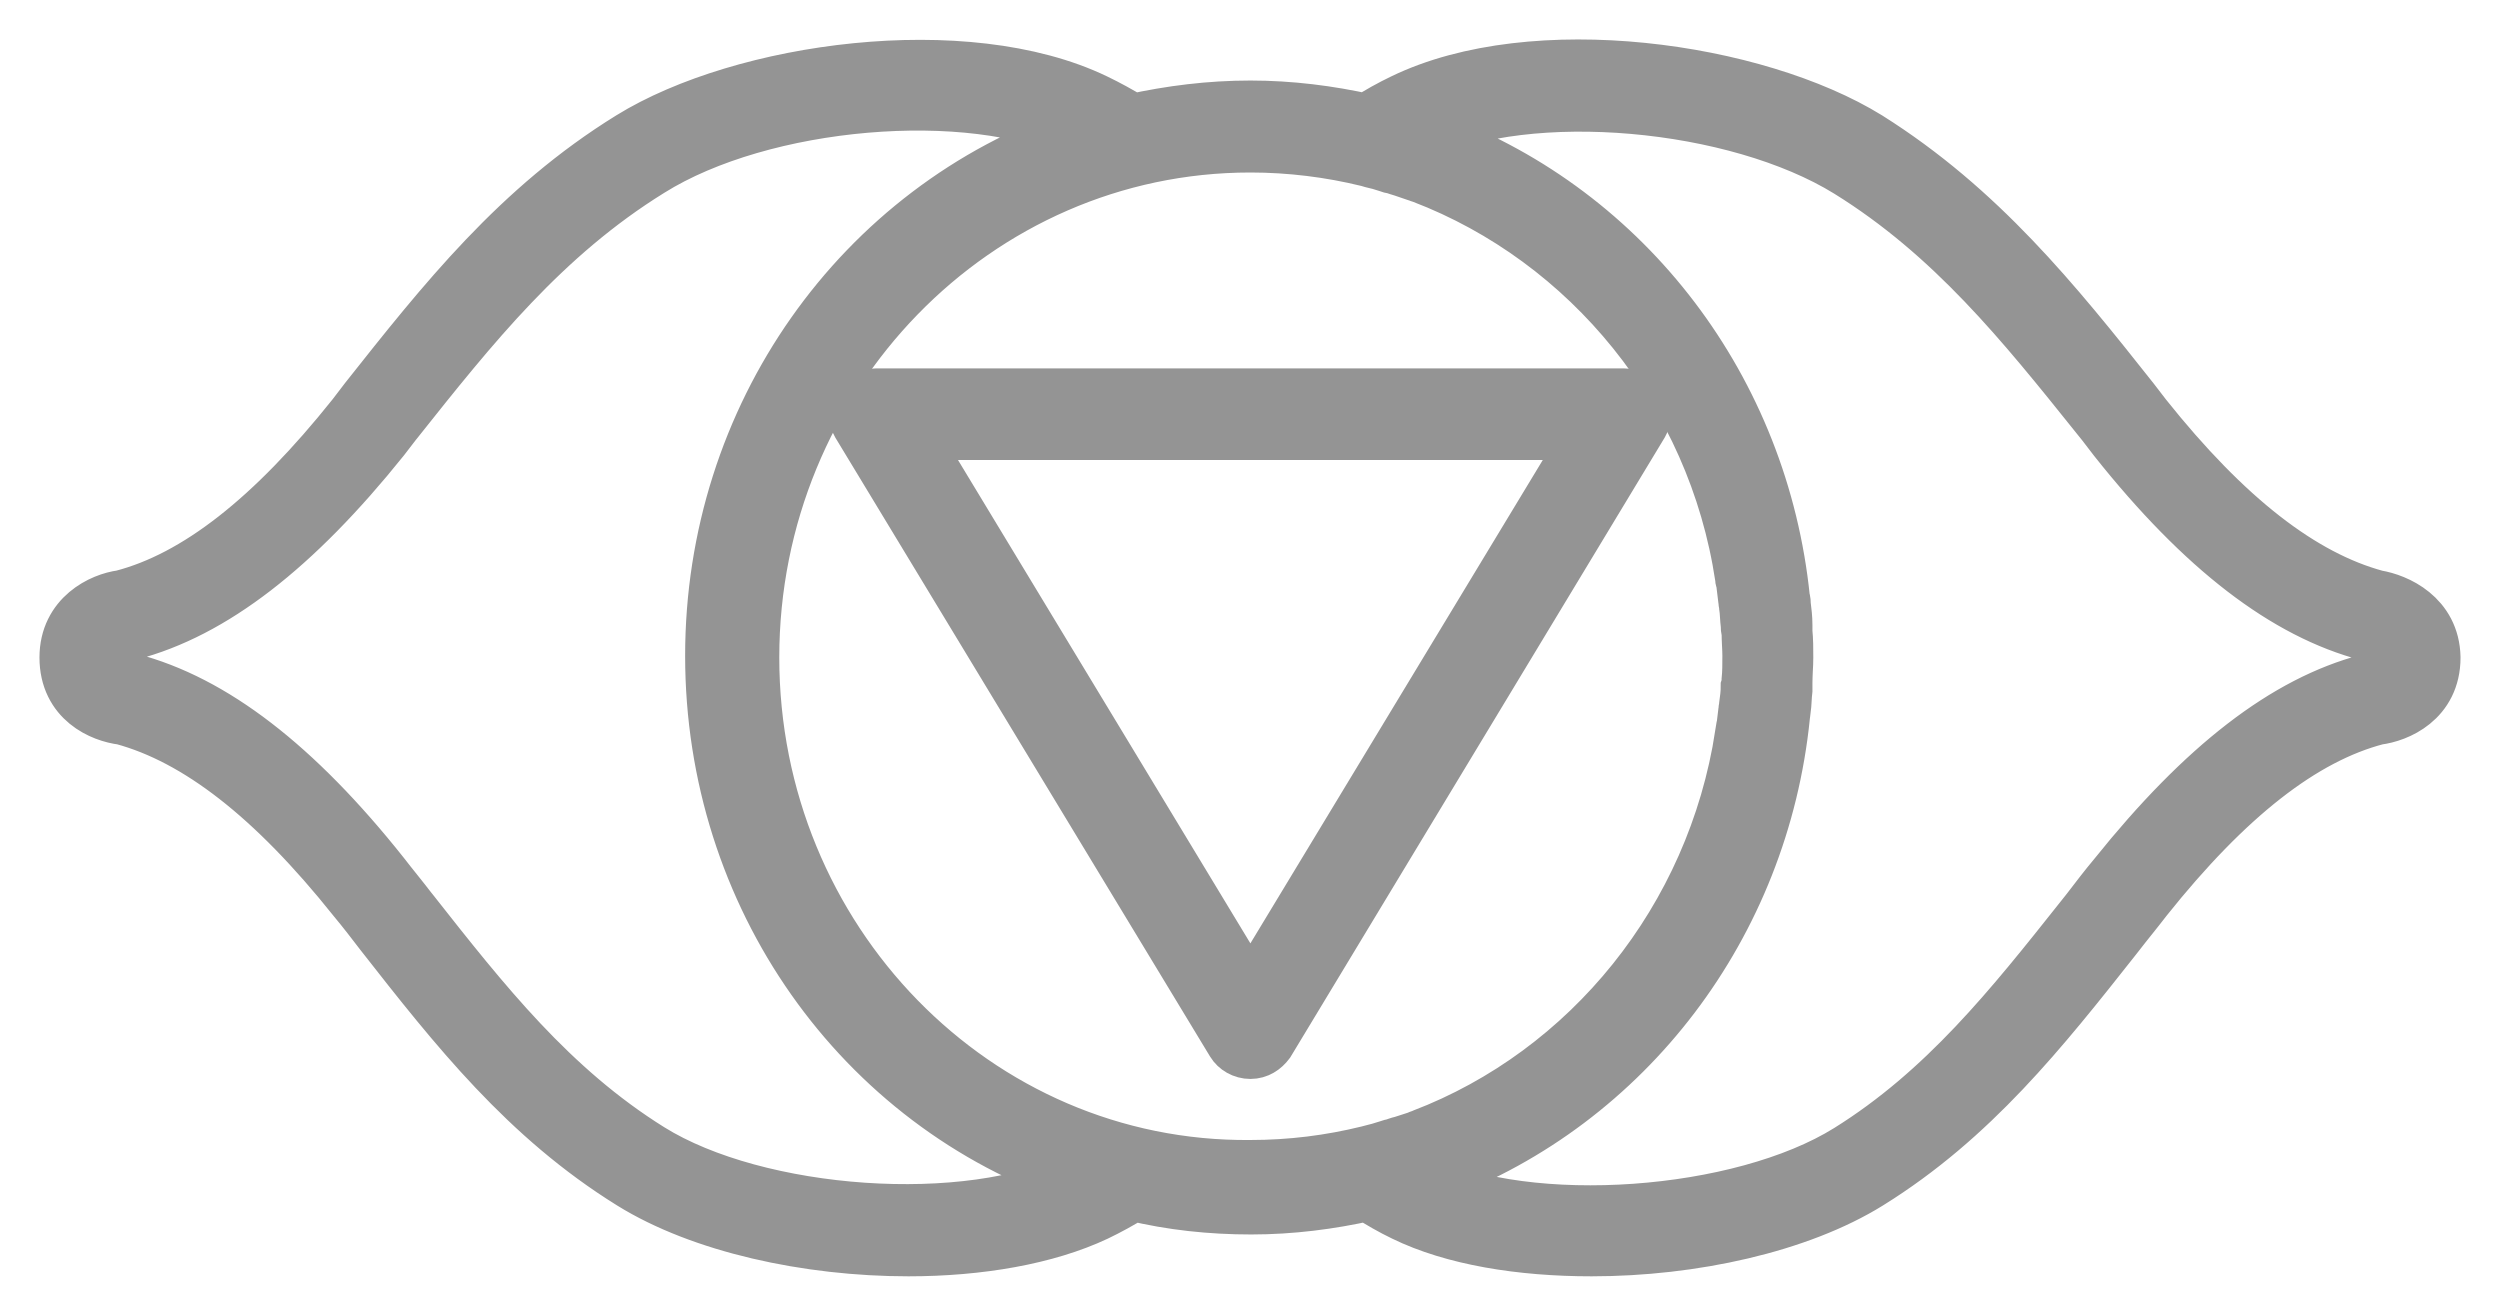
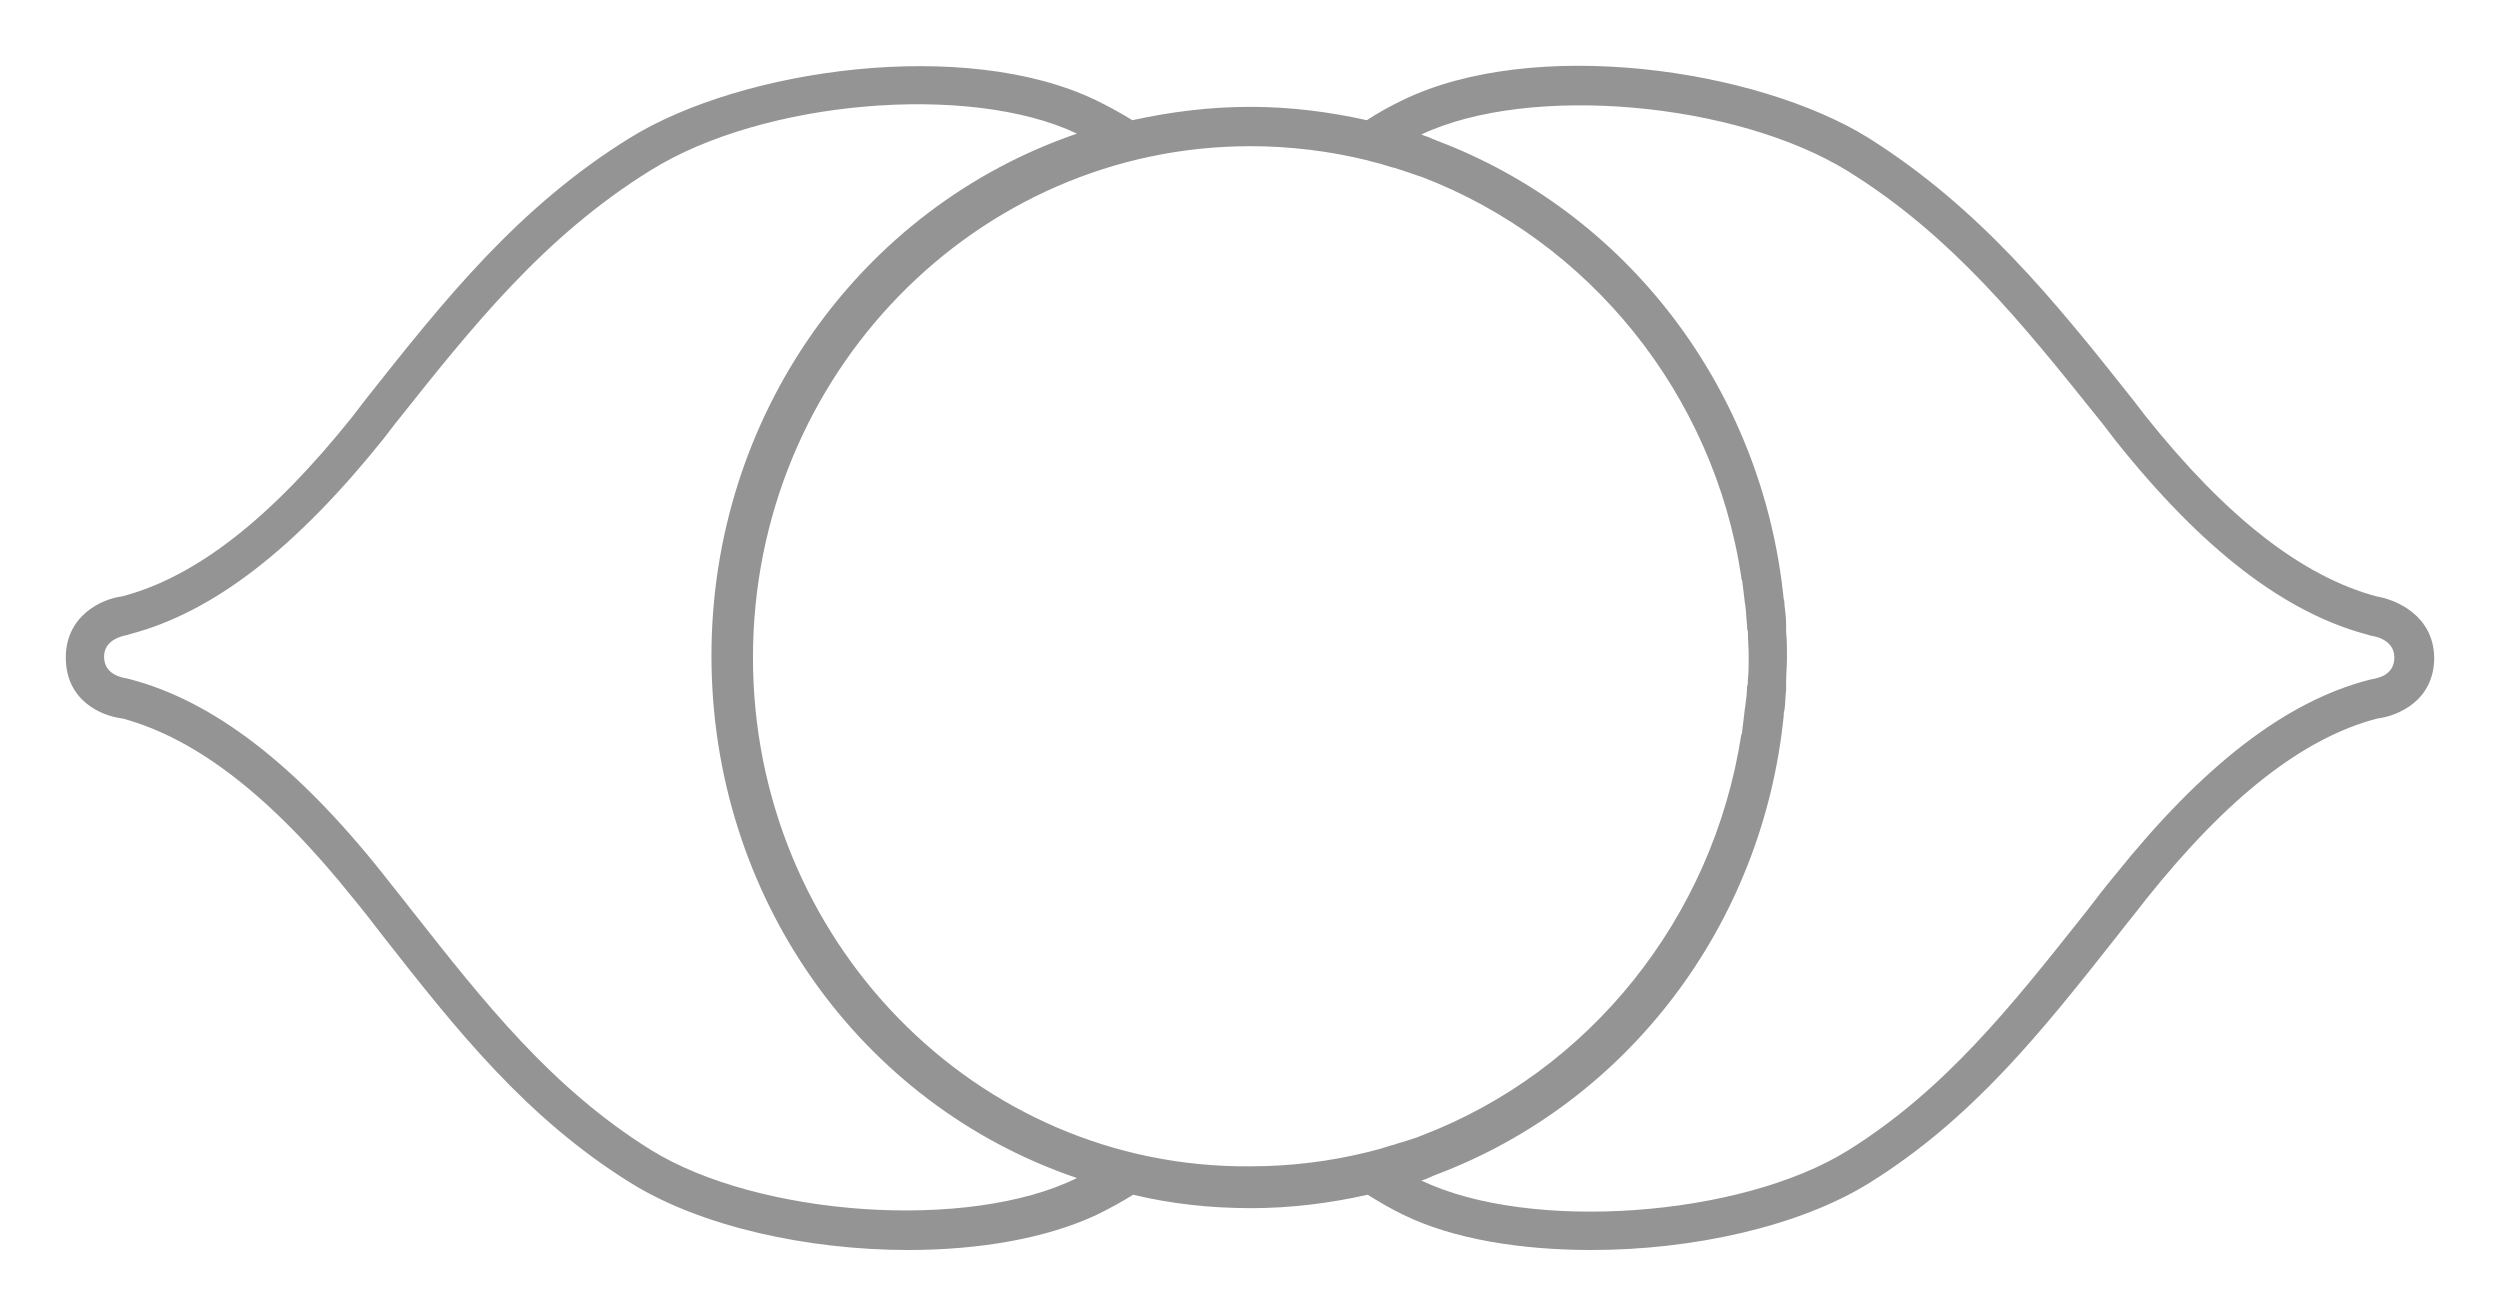
<svg xmlns="http://www.w3.org/2000/svg" width="38" height="20" viewBox="0 0 38 20" fill="none">
  <mask id="path-1-outside-1" maskUnits="userSpaceOnUse" x="0" y="0" width="38" height="20" fill="black">
-     <rect fill="white" width="38" height="20" />
-     <path fill-rule="evenodd" clip-rule="evenodd" d="M24.961 6.148C25.013 6.234 25.013 6.358 24.961 6.444L19.278 15.852C19.213 15.938 19.123 16 19.006 16C18.89 16 18.787 15.938 18.735 15.852L13.039 6.444C12.987 6.358 12.987 6.234 13.039 6.148C13.103 6.062 13.194 6 13.31 6H24.69C24.806 6 24.91 6.062 24.961 6.148ZM13.852 6.592L19.006 15.112L24.16 6.592H13.852Z" />
-     <path fill-rule="evenodd" clip-rule="evenodd" d="M32.607 6.318C33.844 7.87 34.995 8.76 36.121 9.065C36.431 9.116 36.988 9.358 37 9.994C37 10.655 36.443 10.884 36.134 10.922C35.008 11.215 33.857 12.118 32.619 13.67C32.551 13.759 32.48 13.848 32.409 13.937C32.338 14.026 32.266 14.115 32.198 14.204L32.151 14.264C31.043 15.667 29.986 17.004 28.412 17.982C27.347 18.644 25.726 19 24.192 19C23.115 19 22.088 18.835 21.333 18.466C21.147 18.377 20.974 18.275 20.788 18.16C20.219 18.288 19.625 18.364 19.019 18.364C18.4 18.364 17.806 18.3 17.224 18.16C17.038 18.275 16.853 18.377 16.667 18.466C15.912 18.822 14.885 19 13.809 19C12.274 19 10.653 18.644 9.589 17.982C7.992 16.99 6.928 15.642 5.802 14.204C5.666 14.026 5.529 13.848 5.381 13.67C4.143 12.118 2.992 11.228 1.866 10.922C1.545 10.884 1 10.655 1 9.994C1 9.358 1.545 9.104 1.854 9.065C2.98 8.773 4.131 7.87 5.369 6.318L5.554 6.076L5.56 6.068C6.746 4.57 7.871 3.149 9.576 2.095C11.284 1.039 14.675 0.568 16.655 1.522C16.84 1.611 17.026 1.713 17.212 1.827C17.793 1.7 18.387 1.624 19.006 1.624C19.613 1.624 20.207 1.7 20.776 1.827C20.949 1.713 21.135 1.611 21.32 1.522C23.313 0.555 26.691 1.039 28.399 2.095C30.095 3.163 31.233 4.575 32.421 6.076L32.607 6.318ZM6.265 13.845C7.36 15.236 8.384 16.537 9.886 17.474C11.519 18.491 14.724 18.72 16.37 17.906C13.066 16.787 10.814 13.619 10.814 9.968C10.814 6.33 13.066 3.163 16.37 2.031C14.737 1.255 11.593 1.522 9.886 2.591C8.271 3.591 7.184 4.958 6.027 6.414L6.012 6.432L5.826 6.674C4.49 8.34 3.24 9.307 1.978 9.638L1.941 9.65C1.939 9.651 1.936 9.651 1.934 9.652C1.86 9.667 1.582 9.723 1.582 9.981C1.582 10.248 1.842 10.299 1.928 10.312L1.978 10.325C3.24 10.655 4.502 11.622 5.826 13.289C5.894 13.378 5.966 13.467 6.037 13.556C6.108 13.645 6.179 13.734 6.247 13.823L6.265 13.845ZM19.006 2.222C14.836 2.222 11.445 5.707 11.445 9.994C11.445 14.281 14.836 17.766 19.006 17.728C19.625 17.728 20.219 17.652 20.788 17.512C20.826 17.501 20.861 17.492 20.895 17.484C20.939 17.473 20.981 17.463 21.023 17.448C21.042 17.442 21.064 17.435 21.085 17.429C21.107 17.423 21.129 17.416 21.147 17.41C21.178 17.404 21.206 17.394 21.234 17.384C21.262 17.375 21.29 17.365 21.32 17.359C21.358 17.346 21.398 17.334 21.438 17.321C21.478 17.308 21.518 17.296 21.555 17.283C21.562 17.276 21.573 17.273 21.586 17.269C21.596 17.266 21.607 17.263 21.617 17.257C24.142 16.291 26.035 13.975 26.468 11.164C26.481 11.152 26.481 11.126 26.481 11.113L26.518 10.808C26.518 10.795 26.521 10.779 26.524 10.764C26.527 10.748 26.53 10.732 26.53 10.719C26.543 10.63 26.555 10.528 26.555 10.439C26.567 10.401 26.568 10.376 26.568 10.337C26.58 10.223 26.58 10.096 26.58 9.969C26.58 9.913 26.577 9.854 26.574 9.794C26.571 9.73 26.568 9.665 26.568 9.6C26.555 9.561 26.555 9.536 26.555 9.498C26.549 9.453 26.546 9.406 26.543 9.358C26.54 9.31 26.537 9.262 26.53 9.218C26.53 9.205 26.527 9.189 26.524 9.173C26.521 9.158 26.518 9.142 26.518 9.129L26.481 8.824C26.468 8.811 26.468 8.785 26.468 8.773C26.048 5.974 24.142 3.659 21.617 2.692C21.605 2.686 21.593 2.683 21.58 2.68C21.568 2.676 21.555 2.673 21.543 2.667L21.32 2.591C21.3 2.585 21.278 2.578 21.255 2.571C21.221 2.559 21.184 2.547 21.147 2.54C21.129 2.533 21.107 2.527 21.085 2.521C21.064 2.514 21.042 2.508 21.023 2.502C20.986 2.489 20.946 2.479 20.906 2.47C20.866 2.46 20.825 2.451 20.788 2.438C20.219 2.298 19.613 2.222 19.006 2.222ZM35.998 10.337L36.047 10.325L36.053 10.324C36.136 10.31 36.394 10.266 36.394 9.994C36.394 9.701 36.047 9.663 36.035 9.663L35.998 9.65C34.735 9.32 33.473 8.353 32.149 6.687L31.963 6.445C31.932 6.406 31.901 6.367 31.869 6.328C30.741 4.92 29.667 3.581 28.09 2.603C26.382 1.548 23.251 1.268 21.605 2.044C21.63 2.056 21.658 2.066 21.686 2.075C21.713 2.085 21.741 2.095 21.766 2.107C21.778 2.114 21.788 2.117 21.797 2.12C21.806 2.123 21.815 2.126 21.828 2.133C24.736 3.227 26.79 5.923 27.112 9.104C27.124 9.129 27.124 9.167 27.124 9.193C27.137 9.294 27.149 9.396 27.149 9.498V9.6C27.162 9.727 27.162 9.867 27.162 9.994C27.162 10.057 27.159 10.124 27.155 10.191C27.152 10.258 27.149 10.325 27.149 10.388V10.49C27.143 10.541 27.14 10.592 27.137 10.643C27.134 10.694 27.131 10.744 27.124 10.795C27.112 10.821 27.112 10.859 27.112 10.884C26.79 14.065 24.736 16.761 21.828 17.855C21.815 17.861 21.806 17.865 21.797 17.868C21.788 17.871 21.778 17.874 21.766 17.881C21.716 17.906 21.654 17.931 21.605 17.944C23.251 18.733 26.456 18.504 28.09 17.486C29.555 16.573 30.566 15.299 31.631 13.957C31.663 13.917 31.696 13.876 31.728 13.835C31.864 13.657 32 13.479 32.149 13.301C33.485 11.635 34.735 10.668 35.998 10.337Z" />
-   </mask>
-   <path fill-rule="evenodd" clip-rule="evenodd" d="M24.961 6.148C25.013 6.234 25.013 6.358 24.961 6.444L19.278 15.852C19.213 15.938 19.123 16 19.006 16C18.89 16 18.787 15.938 18.735 15.852L13.039 6.444C12.987 6.358 12.987 6.234 13.039 6.148C13.103 6.062 13.194 6 13.31 6H24.69C24.806 6 24.91 6.062 24.961 6.148ZM13.852 6.592L19.006 15.112L24.16 6.592H13.852Z" fill="#949494" />
+     </mask>
  <path fill-rule="evenodd" clip-rule="evenodd" d="M32.607 6.318C33.844 7.87 34.995 8.76 36.121 9.065C36.431 9.116 36.988 9.358 37 9.994C37 10.655 36.443 10.884 36.134 10.922C35.008 11.215 33.857 12.118 32.619 13.67C32.551 13.759 32.48 13.848 32.409 13.937C32.338 14.026 32.266 14.115 32.198 14.204L32.151 14.264C31.043 15.667 29.986 17.004 28.412 17.982C27.347 18.644 25.726 19 24.192 19C23.115 19 22.088 18.835 21.333 18.466C21.147 18.377 20.974 18.275 20.788 18.16C20.219 18.288 19.625 18.364 19.019 18.364C18.4 18.364 17.806 18.3 17.224 18.16C17.038 18.275 16.853 18.377 16.667 18.466C15.912 18.822 14.885 19 13.809 19C12.274 19 10.653 18.644 9.589 17.982C7.992 16.99 6.928 15.642 5.802 14.204C5.666 14.026 5.529 13.848 5.381 13.67C4.143 12.118 2.992 11.228 1.866 10.922C1.545 10.884 1 10.655 1 9.994C1 9.358 1.545 9.104 1.854 9.065C2.98 8.773 4.131 7.87 5.369 6.318L5.554 6.076L5.56 6.068C6.746 4.57 7.871 3.149 9.576 2.095C11.284 1.039 14.675 0.568 16.655 1.522C16.84 1.611 17.026 1.713 17.212 1.827C17.793 1.7 18.387 1.624 19.006 1.624C19.613 1.624 20.207 1.7 20.776 1.827C20.949 1.713 21.135 1.611 21.32 1.522C23.313 0.555 26.691 1.039 28.399 2.095C30.095 3.163 31.233 4.575 32.421 6.076L32.607 6.318ZM6.265 13.845C7.36 15.236 8.384 16.537 9.886 17.474C11.519 18.491 14.724 18.72 16.37 17.906C13.066 16.787 10.814 13.619 10.814 9.968C10.814 6.33 13.066 3.163 16.37 2.031C14.737 1.255 11.593 1.522 9.886 2.591C8.271 3.591 7.184 4.958 6.027 6.414L6.012 6.432L5.826 6.674C4.49 8.34 3.24 9.307 1.978 9.638L1.941 9.65C1.939 9.651 1.936 9.651 1.934 9.652C1.86 9.667 1.582 9.723 1.582 9.981C1.582 10.248 1.842 10.299 1.928 10.312L1.978 10.325C3.24 10.655 4.502 11.622 5.826 13.289C5.894 13.378 5.966 13.467 6.037 13.556C6.108 13.645 6.179 13.734 6.247 13.823L6.265 13.845ZM19.006 2.222C14.836 2.222 11.445 5.707 11.445 9.994C11.445 14.281 14.836 17.766 19.006 17.728C19.625 17.728 20.219 17.652 20.788 17.512C20.826 17.501 20.861 17.492 20.895 17.484C20.939 17.473 20.981 17.463 21.023 17.448C21.042 17.442 21.064 17.435 21.085 17.429C21.107 17.423 21.129 17.416 21.147 17.41C21.178 17.404 21.206 17.394 21.234 17.384C21.262 17.375 21.29 17.365 21.32 17.359C21.358 17.346 21.398 17.334 21.438 17.321C21.478 17.308 21.518 17.296 21.555 17.283C21.562 17.276 21.573 17.273 21.586 17.269C21.596 17.266 21.607 17.263 21.617 17.257C24.142 16.291 26.035 13.975 26.468 11.164C26.481 11.152 26.481 11.126 26.481 11.113L26.518 10.808C26.518 10.795 26.521 10.779 26.524 10.764C26.527 10.748 26.53 10.732 26.53 10.719C26.543 10.63 26.555 10.528 26.555 10.439C26.567 10.401 26.568 10.376 26.568 10.337C26.58 10.223 26.58 10.096 26.58 9.969C26.58 9.913 26.577 9.854 26.574 9.794C26.571 9.73 26.568 9.665 26.568 9.6C26.555 9.561 26.555 9.536 26.555 9.498C26.549 9.453 26.546 9.406 26.543 9.358C26.54 9.31 26.537 9.262 26.53 9.218C26.53 9.205 26.527 9.189 26.524 9.173C26.521 9.158 26.518 9.142 26.518 9.129L26.481 8.824C26.468 8.811 26.468 8.785 26.468 8.773C26.048 5.974 24.142 3.659 21.617 2.692C21.605 2.686 21.593 2.683 21.58 2.68C21.568 2.676 21.555 2.673 21.543 2.667L21.32 2.591C21.3 2.585 21.278 2.578 21.255 2.571C21.221 2.559 21.184 2.547 21.147 2.54C21.129 2.533 21.107 2.527 21.085 2.521C21.064 2.514 21.042 2.508 21.023 2.502C20.986 2.489 20.946 2.479 20.906 2.47C20.866 2.46 20.825 2.451 20.788 2.438C20.219 2.298 19.613 2.222 19.006 2.222ZM35.998 10.337L36.047 10.325L36.053 10.324C36.136 10.31 36.394 10.266 36.394 9.994C36.394 9.701 36.047 9.663 36.035 9.663L35.998 9.65C34.735 9.32 33.473 8.353 32.149 6.687L31.963 6.445C31.932 6.406 31.901 6.367 31.869 6.328C30.741 4.92 29.667 3.581 28.09 2.603C26.382 1.548 23.251 1.268 21.605 2.044C21.63 2.056 21.658 2.066 21.686 2.075C21.713 2.085 21.741 2.095 21.766 2.107C21.778 2.114 21.788 2.117 21.797 2.12C21.806 2.123 21.815 2.126 21.828 2.133C24.736 3.227 26.79 5.923 27.112 9.104C27.124 9.129 27.124 9.167 27.124 9.193C27.137 9.294 27.149 9.396 27.149 9.498V9.6C27.162 9.727 27.162 9.867 27.162 9.994C27.162 10.057 27.159 10.124 27.155 10.191C27.152 10.258 27.149 10.325 27.149 10.388V10.49C27.143 10.541 27.14 10.592 27.137 10.643C27.134 10.694 27.131 10.744 27.124 10.795C27.112 10.821 27.112 10.859 27.112 10.884C26.79 14.065 24.736 16.761 21.828 17.855C21.815 17.861 21.806 17.865 21.797 17.868C21.788 17.871 21.778 17.874 21.766 17.881C21.716 17.906 21.654 17.931 21.605 17.944C23.251 18.733 26.456 18.504 28.09 17.486C29.555 16.573 30.566 15.299 31.631 13.957C31.663 13.917 31.696 13.876 31.728 13.835C31.864 13.657 32 13.479 32.149 13.301C33.485 11.635 34.735 10.668 35.998 10.337Z" fill="#949494" />
  <path fill-rule="evenodd" clip-rule="evenodd" d="M24.961 6.148C25.013 6.234 25.013 6.358 24.961 6.444L19.278 15.852C19.213 15.938 19.123 16 19.006 16C18.89 16 18.787 15.938 18.735 15.852L13.039 6.444C12.987 6.358 12.987 6.234 13.039 6.148C13.103 6.062 13.194 6 13.31 6H24.69C24.806 6 24.91 6.062 24.961 6.148ZM13.852 6.592L19.006 15.112L24.16 6.592H13.852Z" stroke="#949494" stroke-width="0.8" mask="url(#path-1-outside-1)" />
  <path fill-rule="evenodd" clip-rule="evenodd" d="M32.607 6.318C33.844 7.87 34.995 8.76 36.121 9.065C36.431 9.116 36.988 9.358 37 9.994C37 10.655 36.443 10.884 36.134 10.922C35.008 11.215 33.857 12.118 32.619 13.67C32.551 13.759 32.48 13.848 32.409 13.937C32.338 14.026 32.266 14.115 32.198 14.204L32.151 14.264C31.043 15.667 29.986 17.004 28.412 17.982C27.347 18.644 25.726 19 24.192 19C23.115 19 22.088 18.835 21.333 18.466C21.147 18.377 20.974 18.275 20.788 18.16C20.219 18.288 19.625 18.364 19.019 18.364C18.4 18.364 17.806 18.3 17.224 18.16C17.038 18.275 16.853 18.377 16.667 18.466C15.912 18.822 14.885 19 13.809 19C12.274 19 10.653 18.644 9.589 17.982C7.992 16.99 6.928 15.642 5.802 14.204C5.666 14.026 5.529 13.848 5.381 13.67C4.143 12.118 2.992 11.228 1.866 10.922C1.545 10.884 1 10.655 1 9.994C1 9.358 1.545 9.104 1.854 9.065C2.98 8.773 4.131 7.87 5.369 6.318L5.554 6.076L5.56 6.068C6.746 4.57 7.871 3.149 9.576 2.095C11.284 1.039 14.675 0.568 16.655 1.522C16.84 1.611 17.026 1.713 17.212 1.827C17.793 1.7 18.387 1.624 19.006 1.624C19.613 1.624 20.207 1.7 20.776 1.827C20.949 1.713 21.135 1.611 21.32 1.522C23.313 0.555 26.691 1.039 28.399 2.095C30.095 3.163 31.233 4.575 32.421 6.076L32.607 6.318ZM6.265 13.845C7.36 15.236 8.384 16.537 9.886 17.474C11.519 18.491 14.724 18.72 16.37 17.906C13.066 16.787 10.814 13.619 10.814 9.968C10.814 6.33 13.066 3.163 16.37 2.031C14.737 1.255 11.593 1.522 9.886 2.591C8.271 3.591 7.184 4.958 6.027 6.414L6.012 6.432L5.826 6.674C4.49 8.34 3.24 9.307 1.978 9.638L1.941 9.65C1.939 9.651 1.936 9.651 1.934 9.652C1.86 9.667 1.582 9.723 1.582 9.981C1.582 10.248 1.842 10.299 1.928 10.312L1.978 10.325C3.24 10.655 4.502 11.622 5.826 13.289C5.894 13.378 5.966 13.467 6.037 13.556C6.108 13.645 6.179 13.734 6.247 13.823L6.265 13.845ZM19.006 2.222C14.836 2.222 11.445 5.707 11.445 9.994C11.445 14.281 14.836 17.766 19.006 17.728C19.625 17.728 20.219 17.652 20.788 17.512C20.826 17.501 20.861 17.492 20.895 17.484C20.939 17.473 20.981 17.463 21.023 17.448C21.042 17.442 21.064 17.435 21.085 17.429C21.107 17.423 21.129 17.416 21.147 17.41C21.178 17.404 21.206 17.394 21.234 17.384C21.262 17.375 21.29 17.365 21.32 17.359C21.358 17.346 21.398 17.334 21.438 17.321C21.478 17.308 21.518 17.296 21.555 17.283C21.562 17.276 21.573 17.273 21.586 17.269C21.596 17.266 21.607 17.263 21.617 17.257C24.142 16.291 26.035 13.975 26.468 11.164C26.481 11.152 26.481 11.126 26.481 11.113L26.518 10.808C26.518 10.795 26.521 10.779 26.524 10.764C26.527 10.748 26.53 10.732 26.53 10.719C26.543 10.63 26.555 10.528 26.555 10.439C26.567 10.401 26.568 10.376 26.568 10.337C26.58 10.223 26.58 10.096 26.58 9.969C26.58 9.913 26.577 9.854 26.574 9.794C26.571 9.73 26.568 9.665 26.568 9.6C26.555 9.561 26.555 9.536 26.555 9.498C26.549 9.453 26.546 9.406 26.543 9.358C26.54 9.31 26.537 9.262 26.53 9.218C26.53 9.205 26.527 9.189 26.524 9.173C26.521 9.158 26.518 9.142 26.518 9.129L26.481 8.824C26.468 8.811 26.468 8.785 26.468 8.773C26.048 5.974 24.142 3.659 21.617 2.692C21.605 2.686 21.593 2.683 21.58 2.68C21.568 2.676 21.555 2.673 21.543 2.667L21.32 2.591C21.3 2.585 21.278 2.578 21.255 2.571C21.221 2.559 21.184 2.547 21.147 2.54C21.129 2.533 21.107 2.527 21.085 2.521C21.064 2.514 21.042 2.508 21.023 2.502C20.986 2.489 20.946 2.479 20.906 2.47C20.866 2.46 20.825 2.451 20.788 2.438C20.219 2.298 19.613 2.222 19.006 2.222ZM35.998 10.337L36.047 10.325L36.053 10.324C36.136 10.31 36.394 10.266 36.394 9.994C36.394 9.701 36.047 9.663 36.035 9.663L35.998 9.65C34.735 9.32 33.473 8.353 32.149 6.687L31.963 6.445C31.932 6.406 31.901 6.367 31.869 6.328C30.741 4.92 29.667 3.581 28.09 2.603C26.382 1.548 23.251 1.268 21.605 2.044C21.63 2.056 21.658 2.066 21.686 2.075C21.713 2.085 21.741 2.095 21.766 2.107C21.778 2.114 21.788 2.117 21.797 2.12C21.806 2.123 21.815 2.126 21.828 2.133C24.736 3.227 26.79 5.923 27.112 9.104C27.124 9.129 27.124 9.167 27.124 9.193C27.137 9.294 27.149 9.396 27.149 9.498V9.6C27.162 9.727 27.162 9.867 27.162 9.994C27.162 10.057 27.159 10.124 27.155 10.191C27.152 10.258 27.149 10.325 27.149 10.388V10.49C27.143 10.541 27.14 10.592 27.137 10.643C27.134 10.694 27.131 10.744 27.124 10.795C27.112 10.821 27.112 10.859 27.112 10.884C26.79 14.065 24.736 16.761 21.828 17.855C21.815 17.861 21.806 17.865 21.797 17.868C21.788 17.871 21.778 17.874 21.766 17.881C21.716 17.906 21.654 17.931 21.605 17.944C23.251 18.733 26.456 18.504 28.09 17.486C29.555 16.573 30.566 15.299 31.631 13.957C31.663 13.917 31.696 13.876 31.728 13.835C31.864 13.657 32 13.479 32.149 13.301C33.485 11.635 34.735 10.668 35.998 10.337Z" stroke="#949494" stroke-width="0.8" mask="url(#path-1-outside-1)" />
</svg>